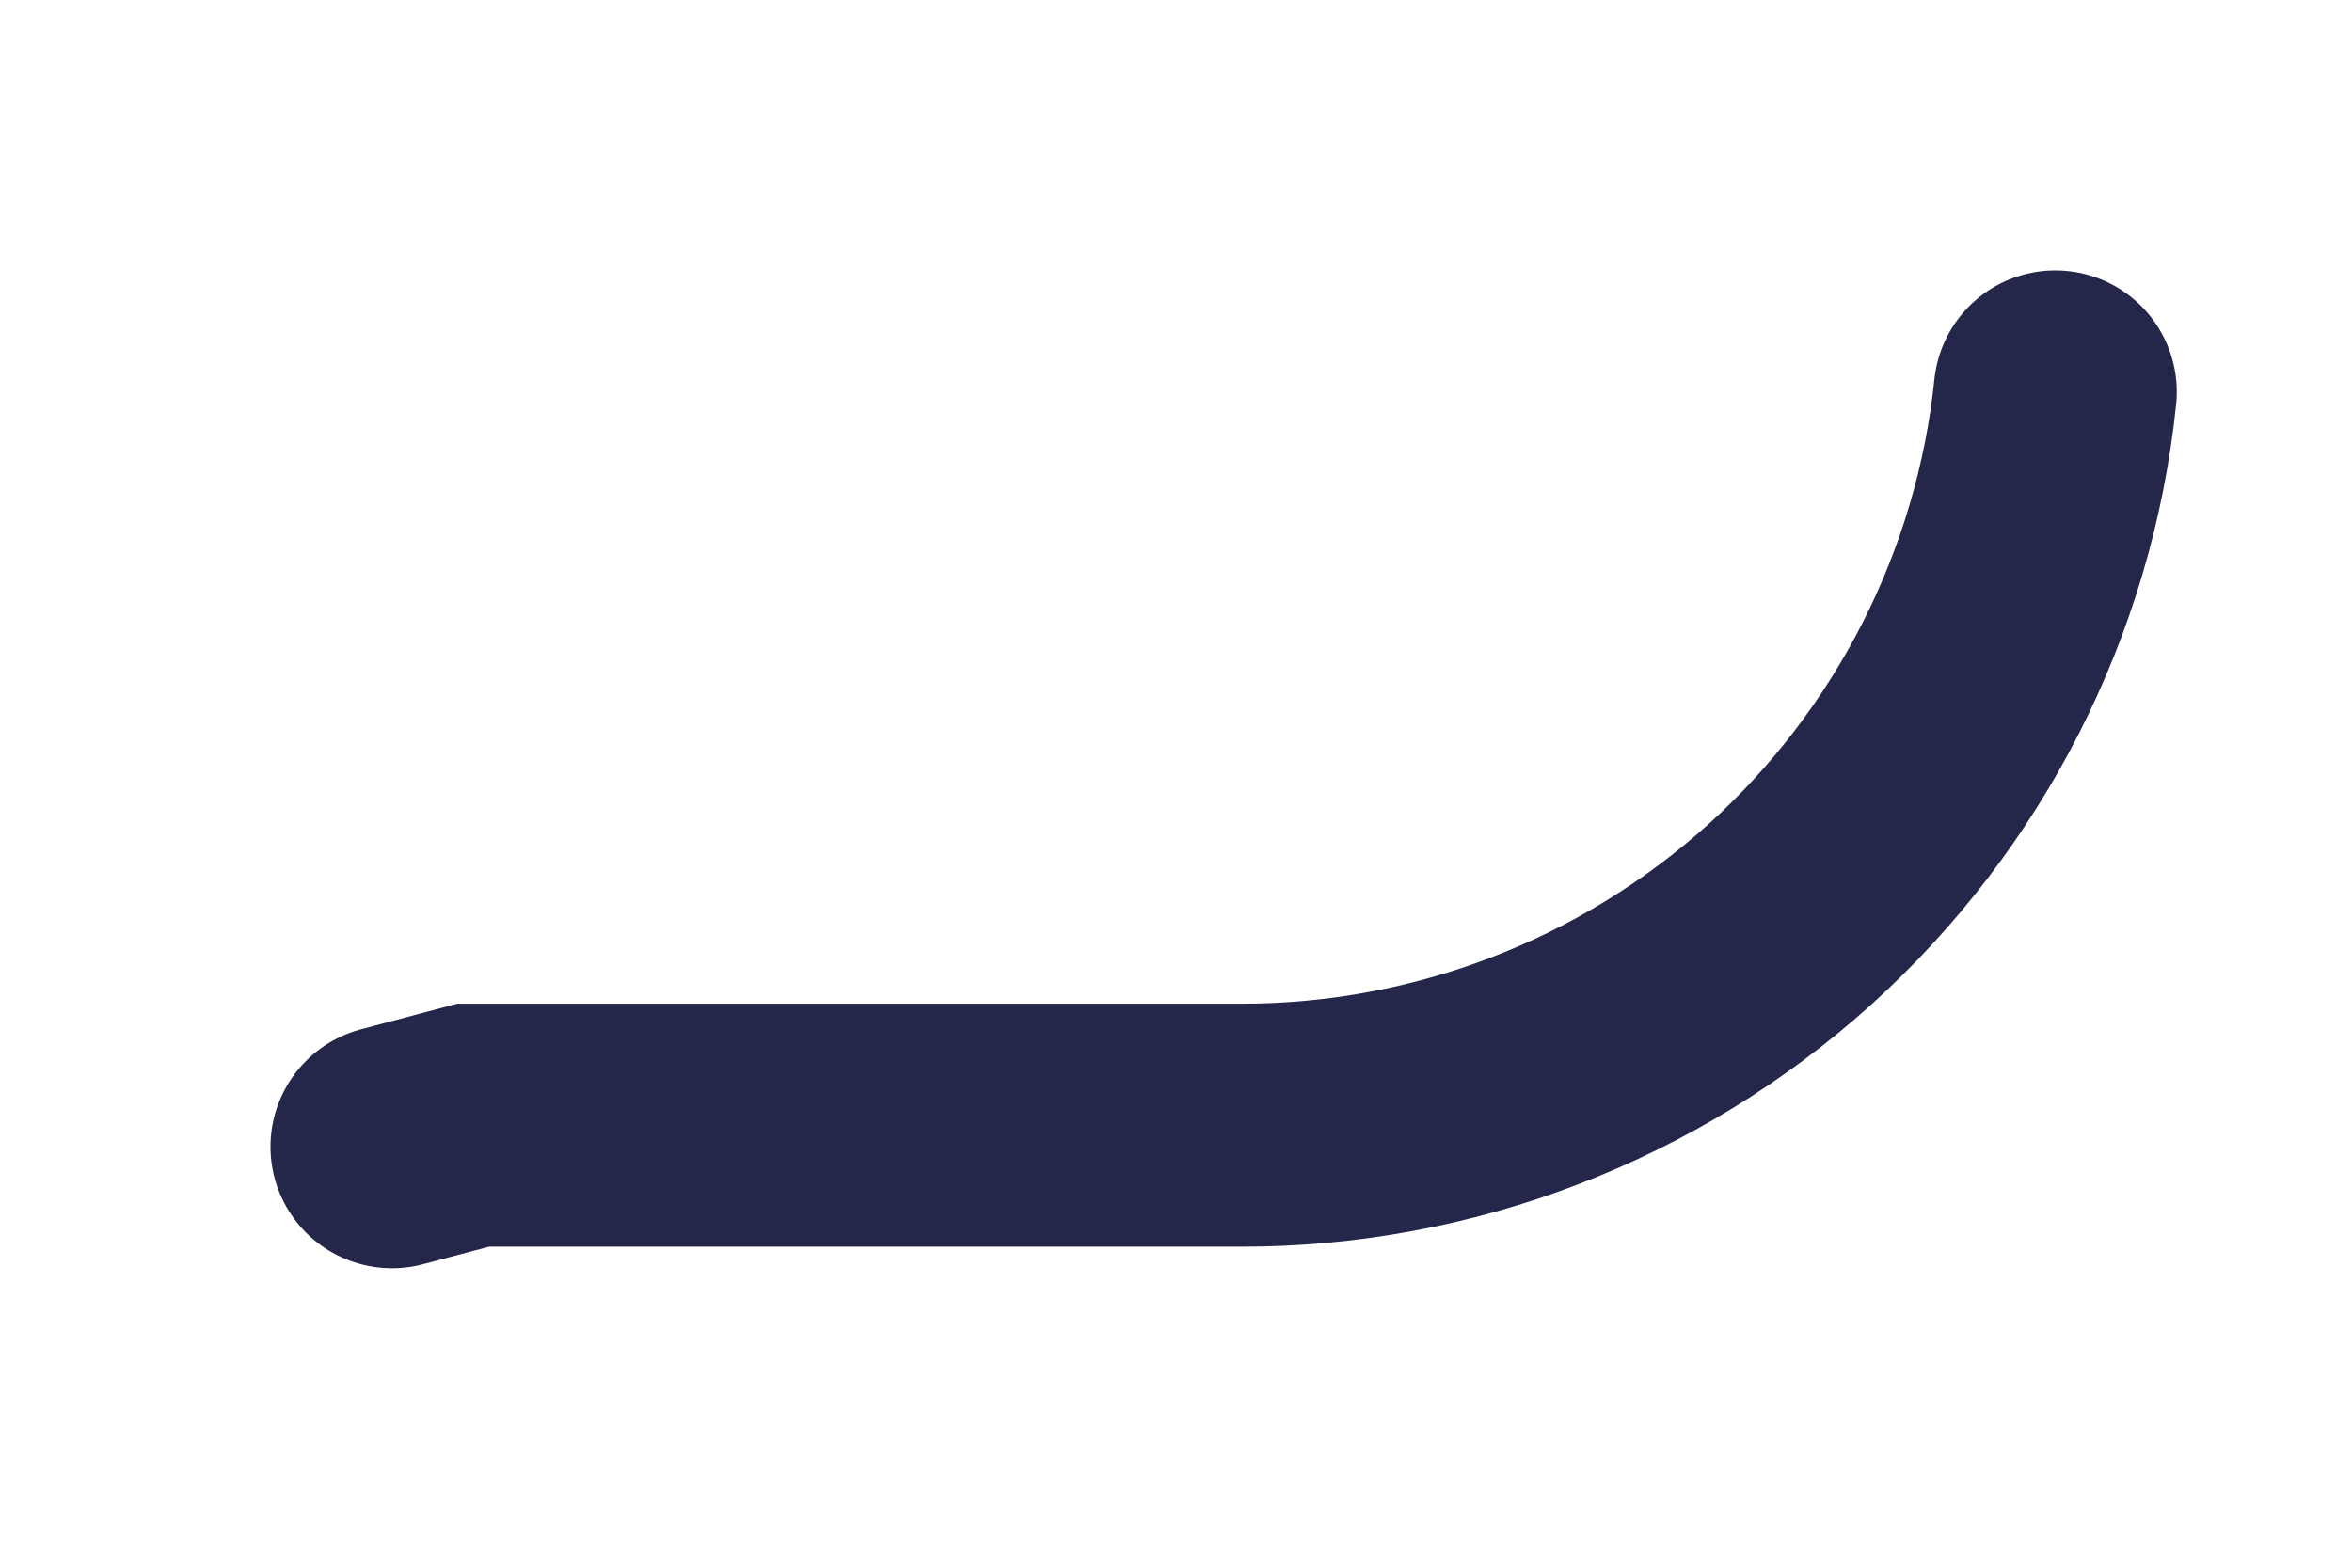
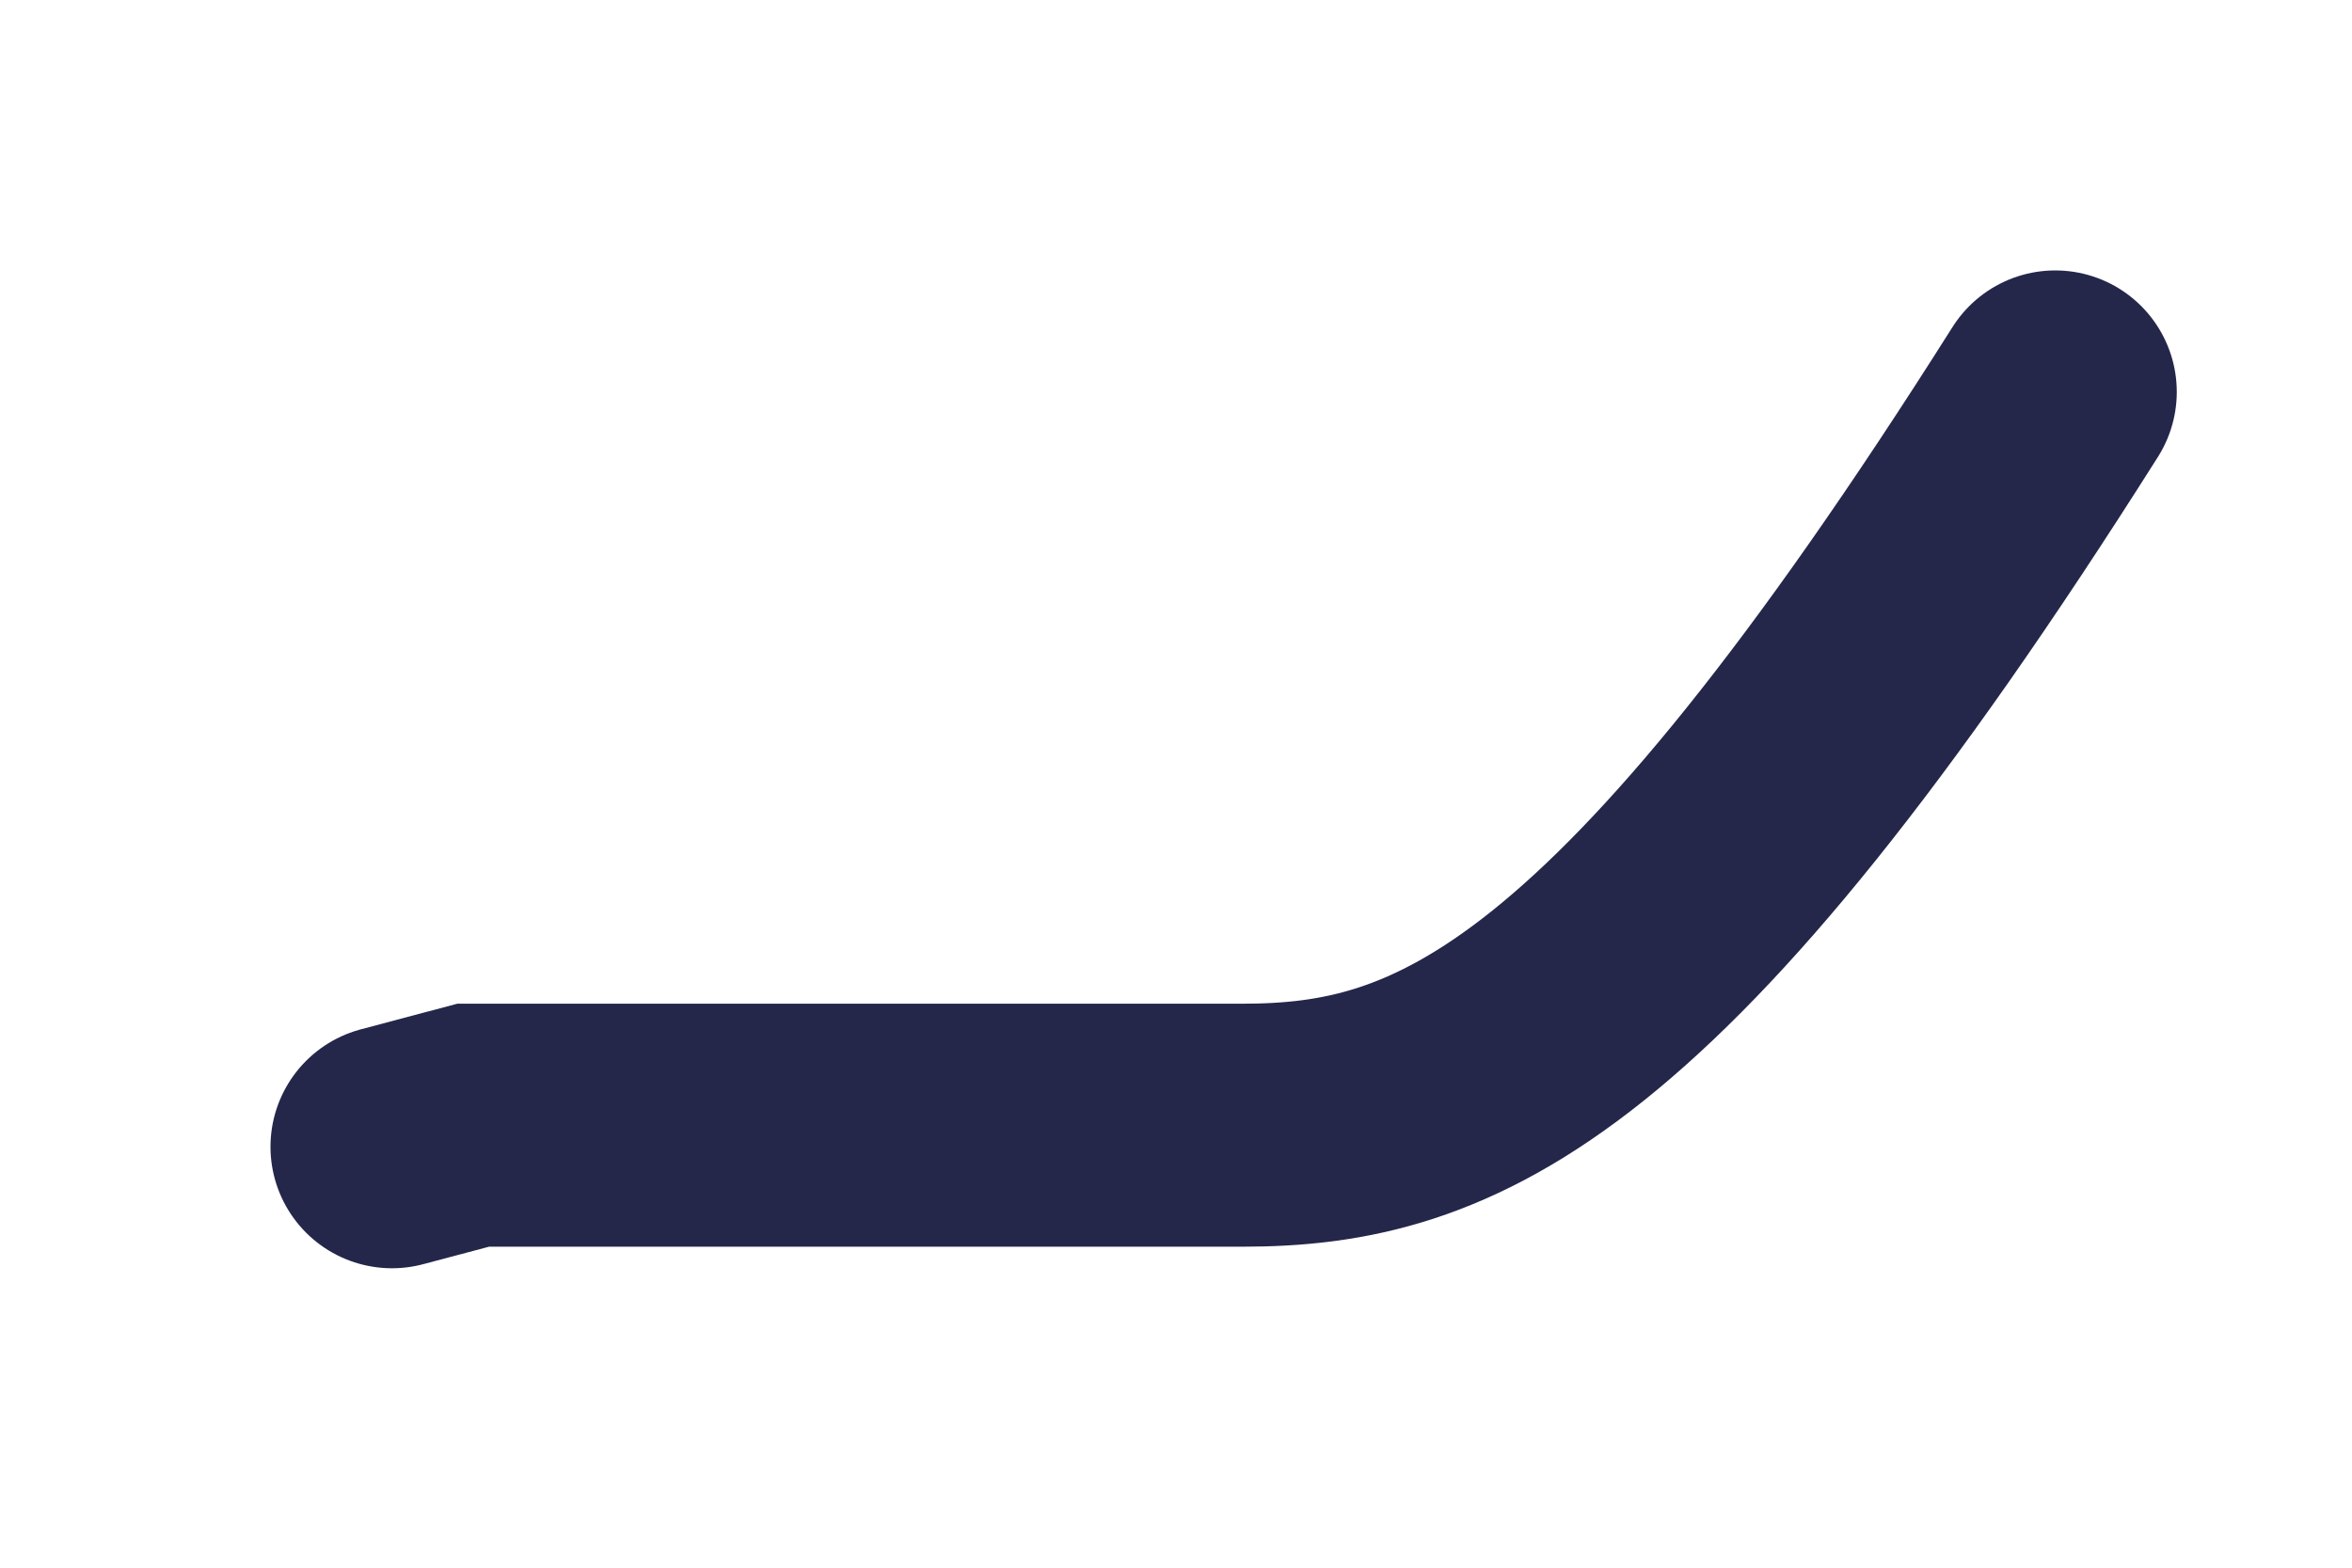
<svg xmlns="http://www.w3.org/2000/svg" fill="none" height="100%" overflow="visible" preserveAspectRatio="none" style="display: block;" viewBox="0 0 6 4" width="100%">
-   <path d="M5.243 1C5.19 1.513 4.948 1.988 4.565 2.334C4.182 2.679 3.684 2.871 3.168 2.871H1.207L1 2.926" id="Vector" stroke="#24274A" stroke-linecap="round" stroke-width="0.62" />
+   <path d="M5.243 1C4.182 2.679 3.684 2.871 3.168 2.871H1.207L1 2.926" id="Vector" stroke="#24274A" stroke-linecap="round" stroke-width="0.62" />
</svg>